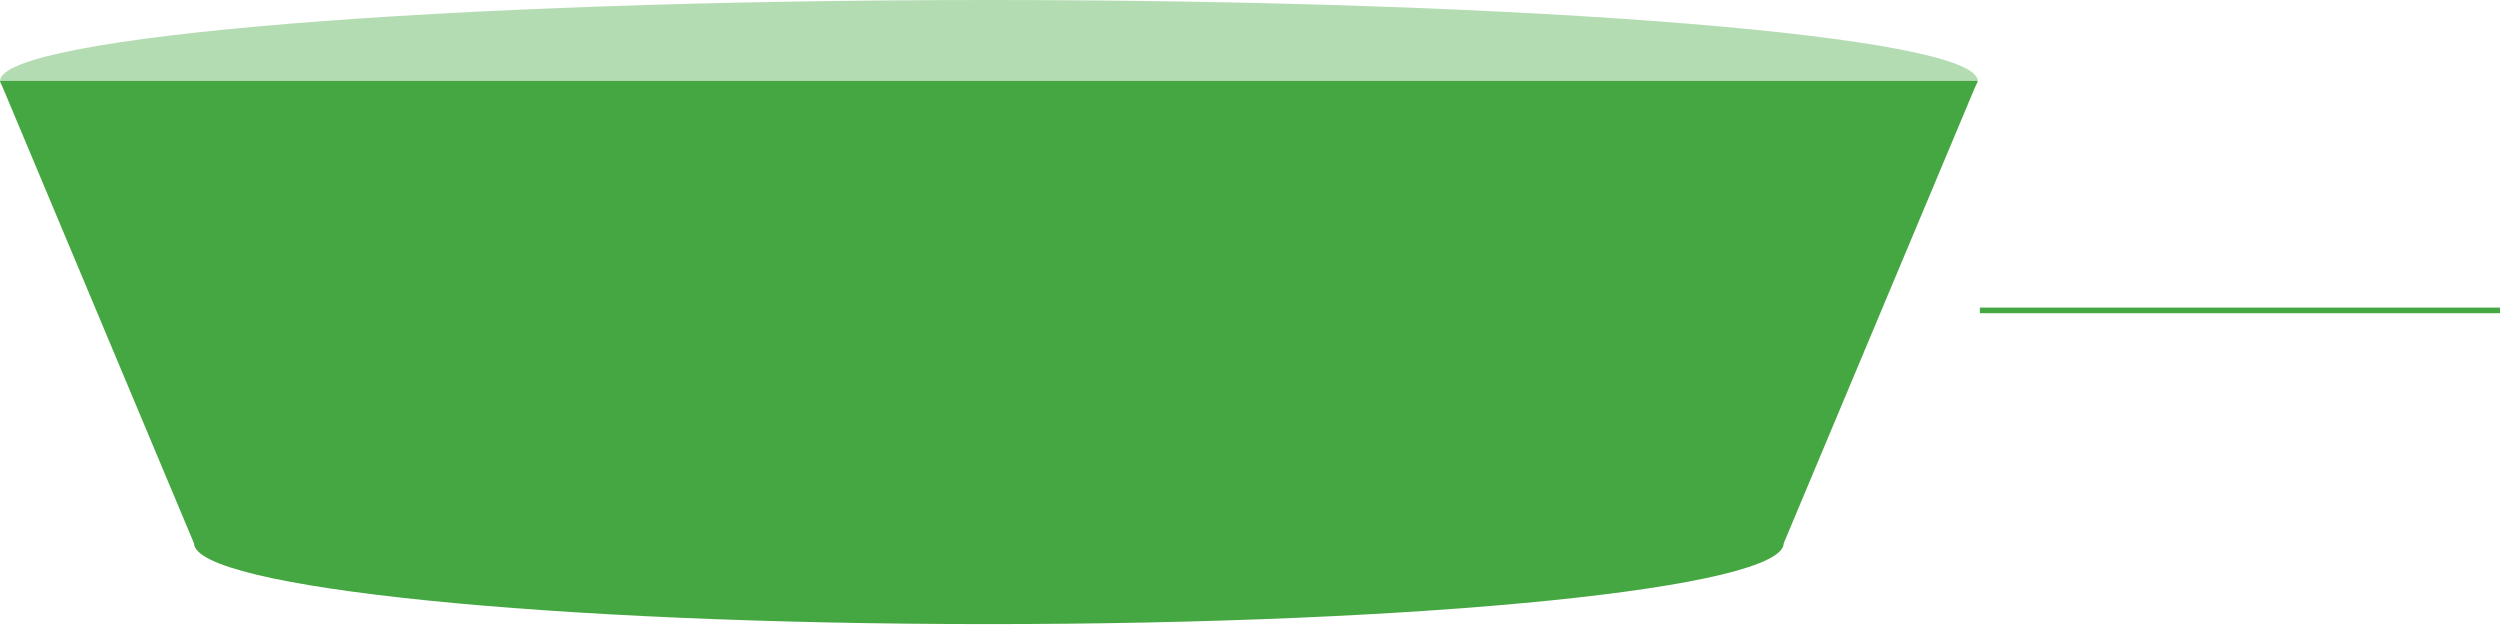
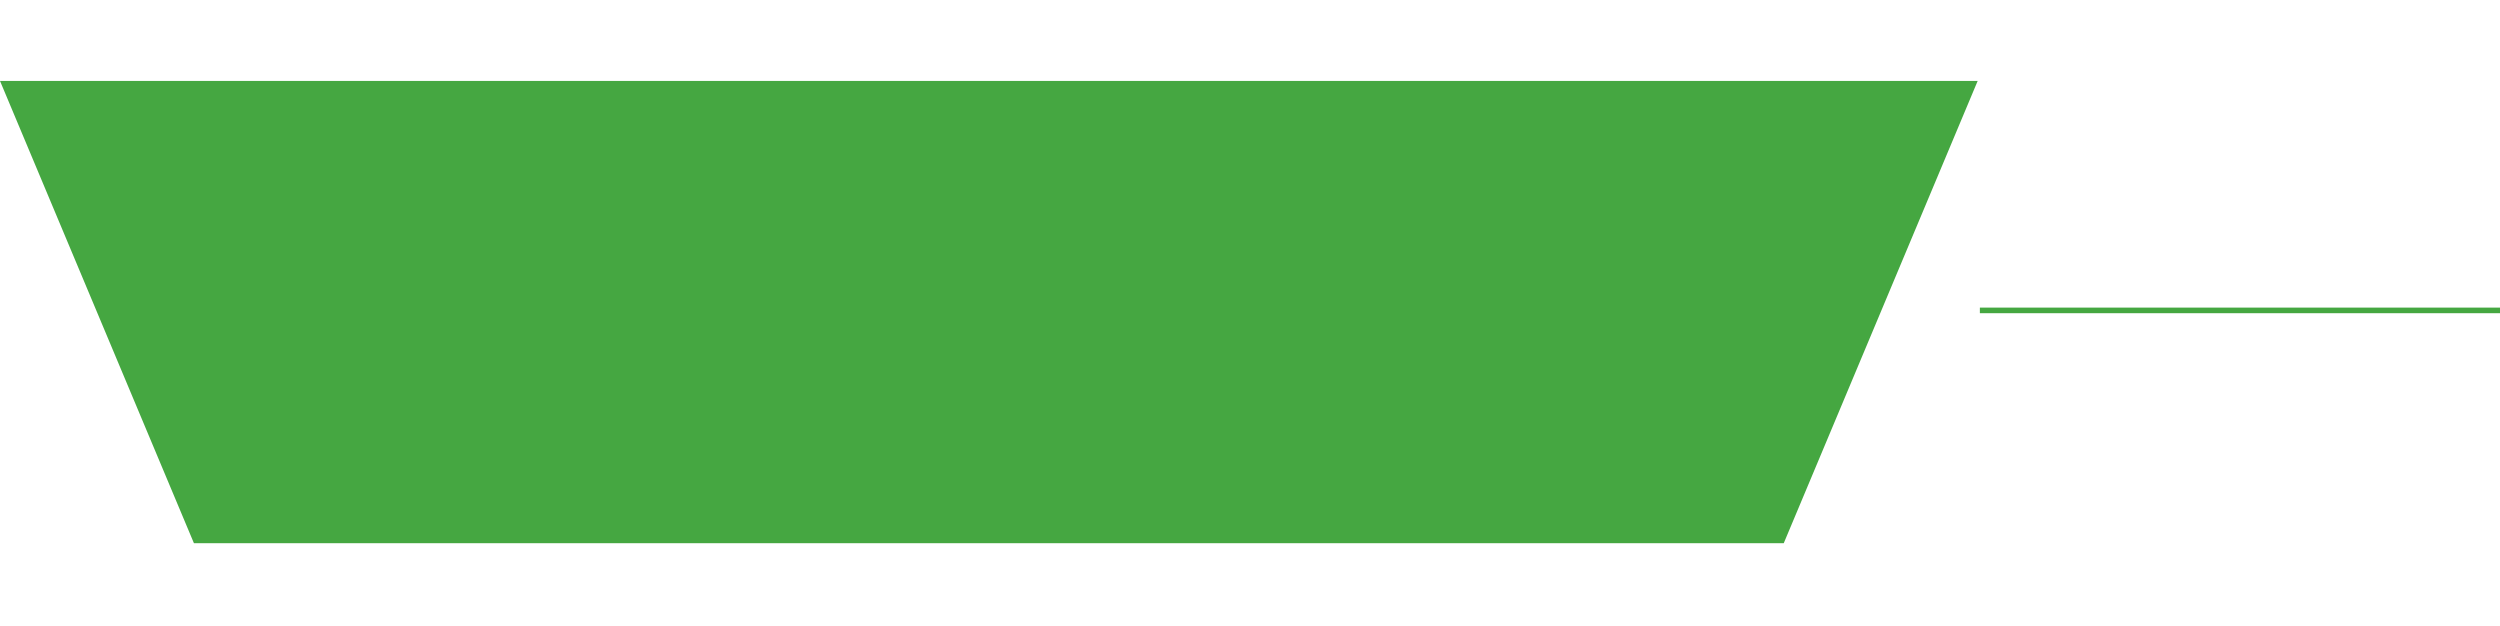
<svg xmlns="http://www.w3.org/2000/svg" width="447" height="112" viewBox="0 0 447 112" fill="none">
  <line x1="354" y1="55.5" x2="447" y2="55.5" stroke="#45A741" />
  <path d="M353.609 14.466L318.935 97.123H34.674L7.62939e-06 14.466H353.609Z" fill="#45A741" />
-   <path d="M176.816 28.932C274.458 28.932 353.612 22.455 353.612 14.466C353.612 6.476 274.458 0 176.816 0C79.174 0 0.02 6.476 0.02 14.466C0.02 22.455 79.174 28.932 176.816 28.932Z" fill="#45A741" fill-opacity="0.4" />
-   <path d="M176.812 111.589C255.304 111.589 318.933 105.113 318.933 97.124C318.933 89.134 255.304 82.657 176.812 82.657C98.32 82.657 34.69 89.134 34.69 97.124C34.69 105.113 98.32 111.589 176.812 111.589Z" fill="#45A741" />
</svg>